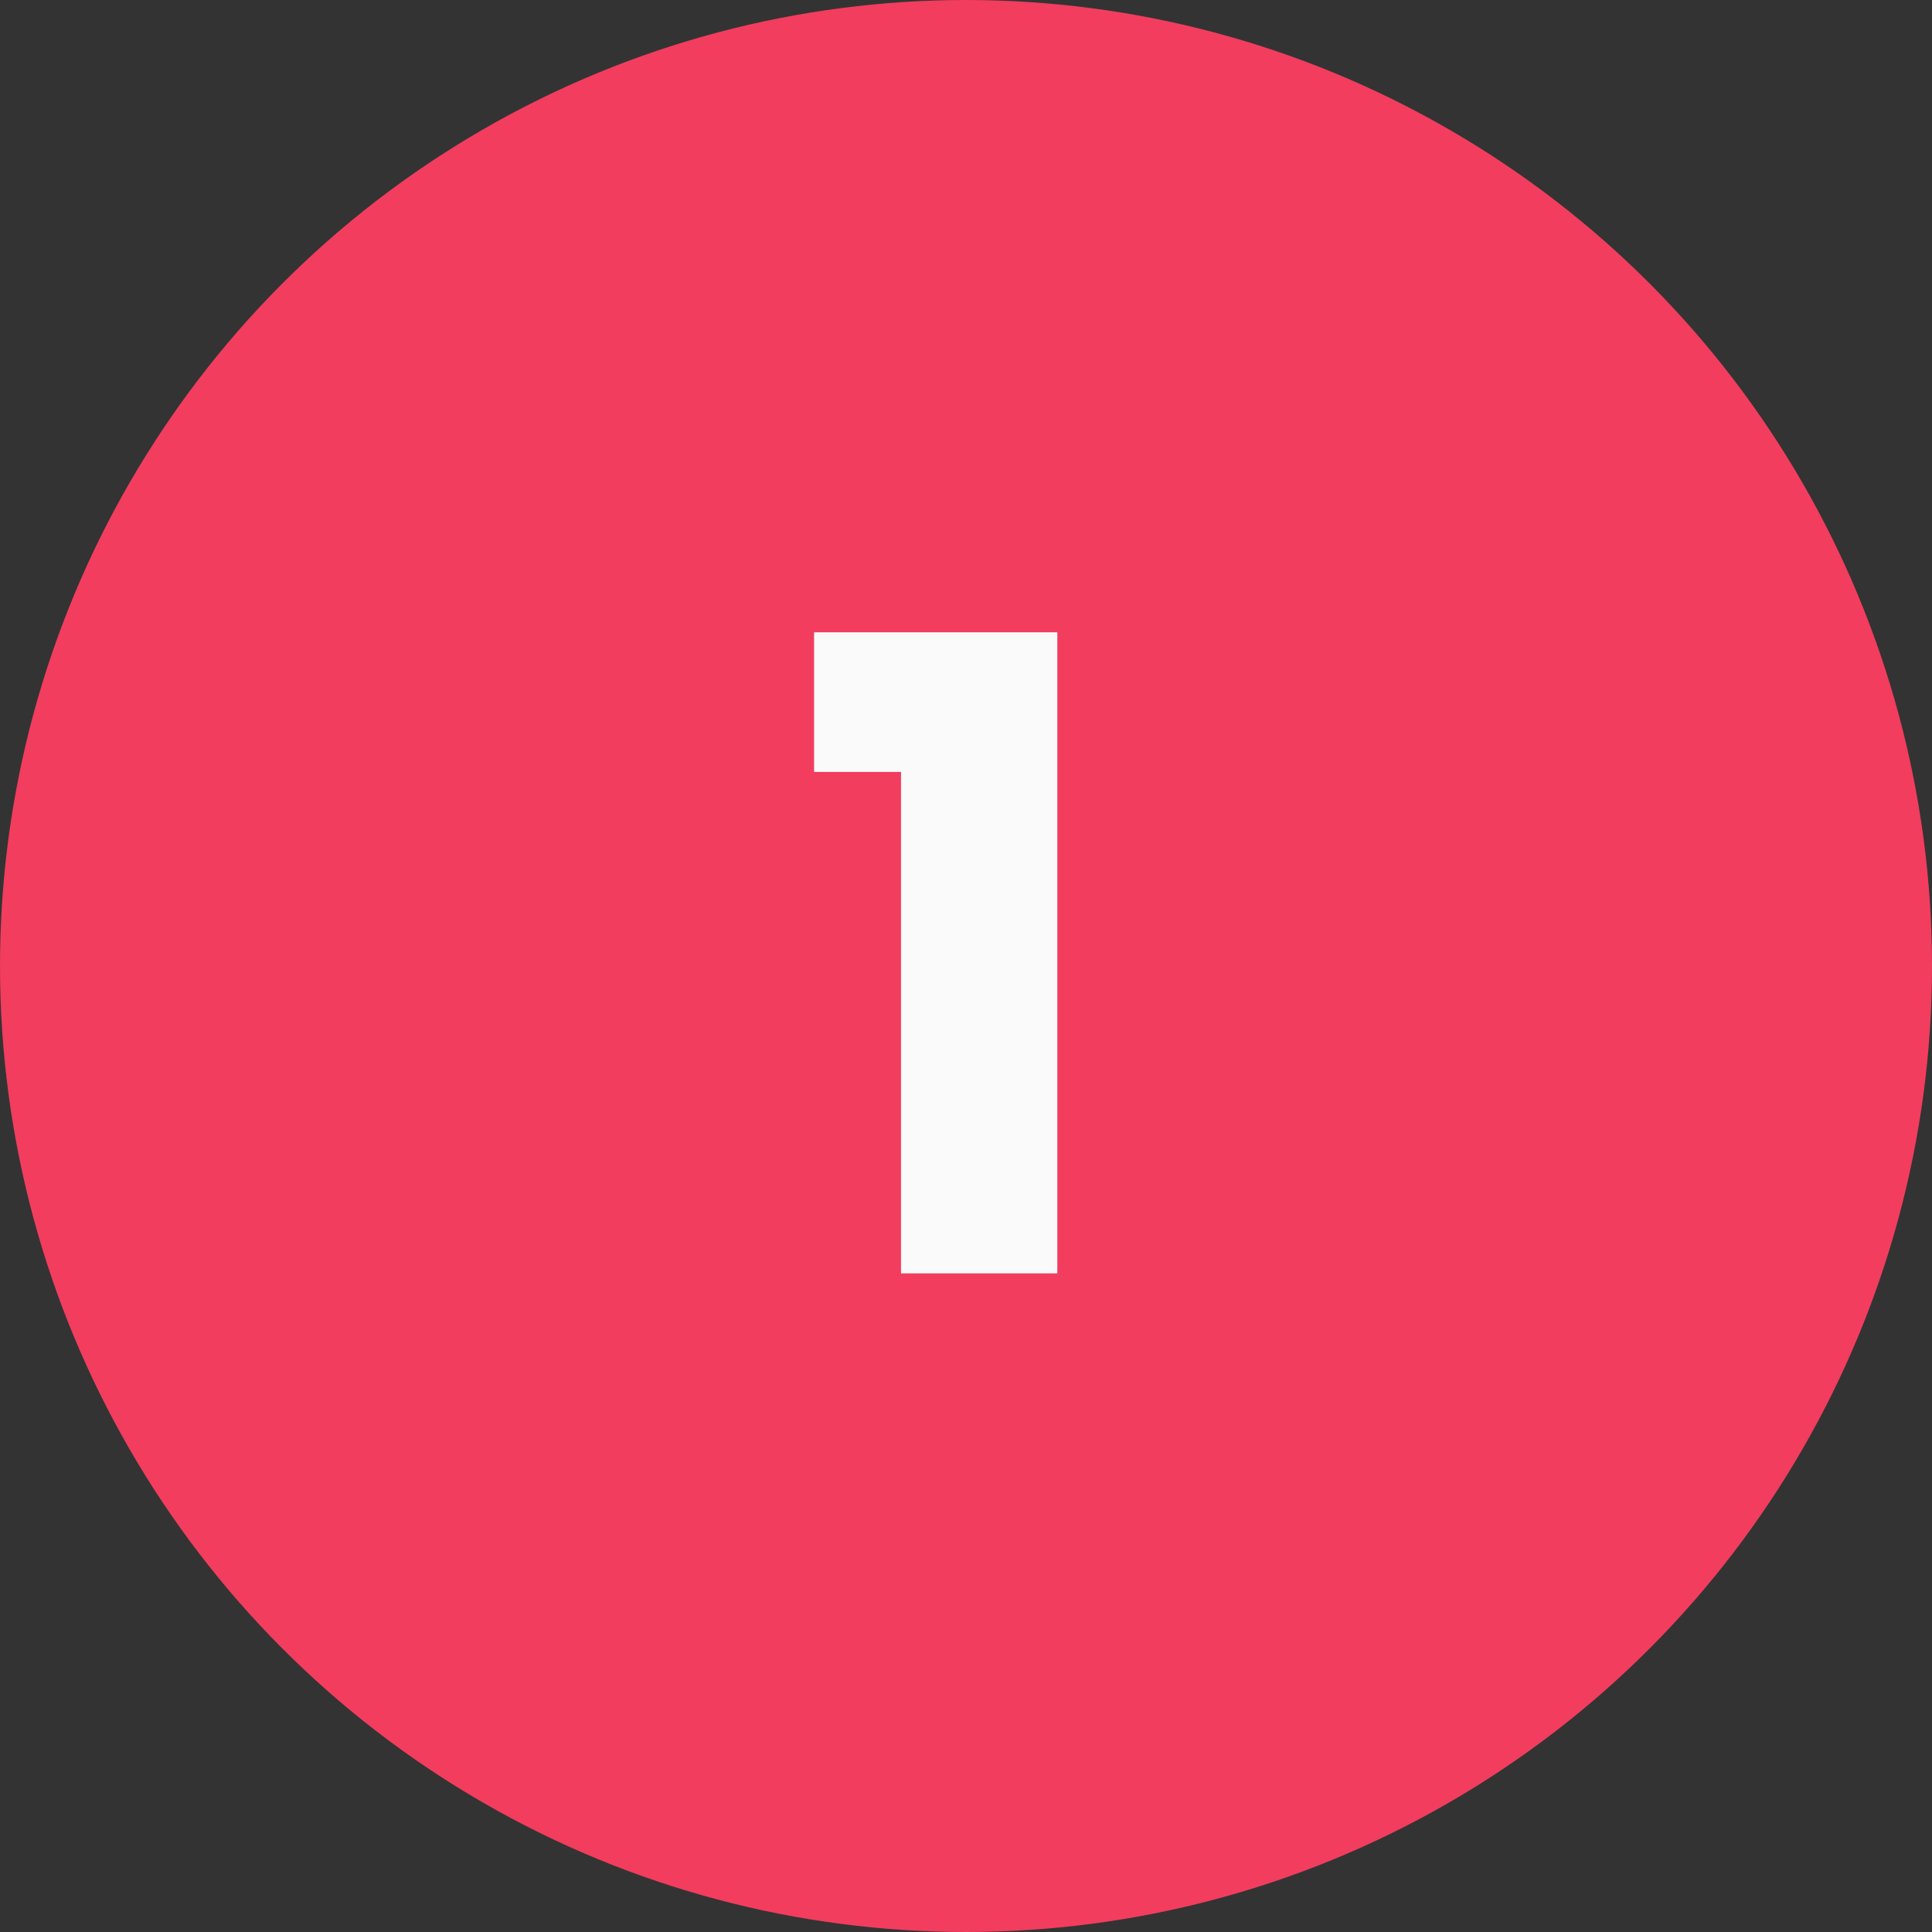
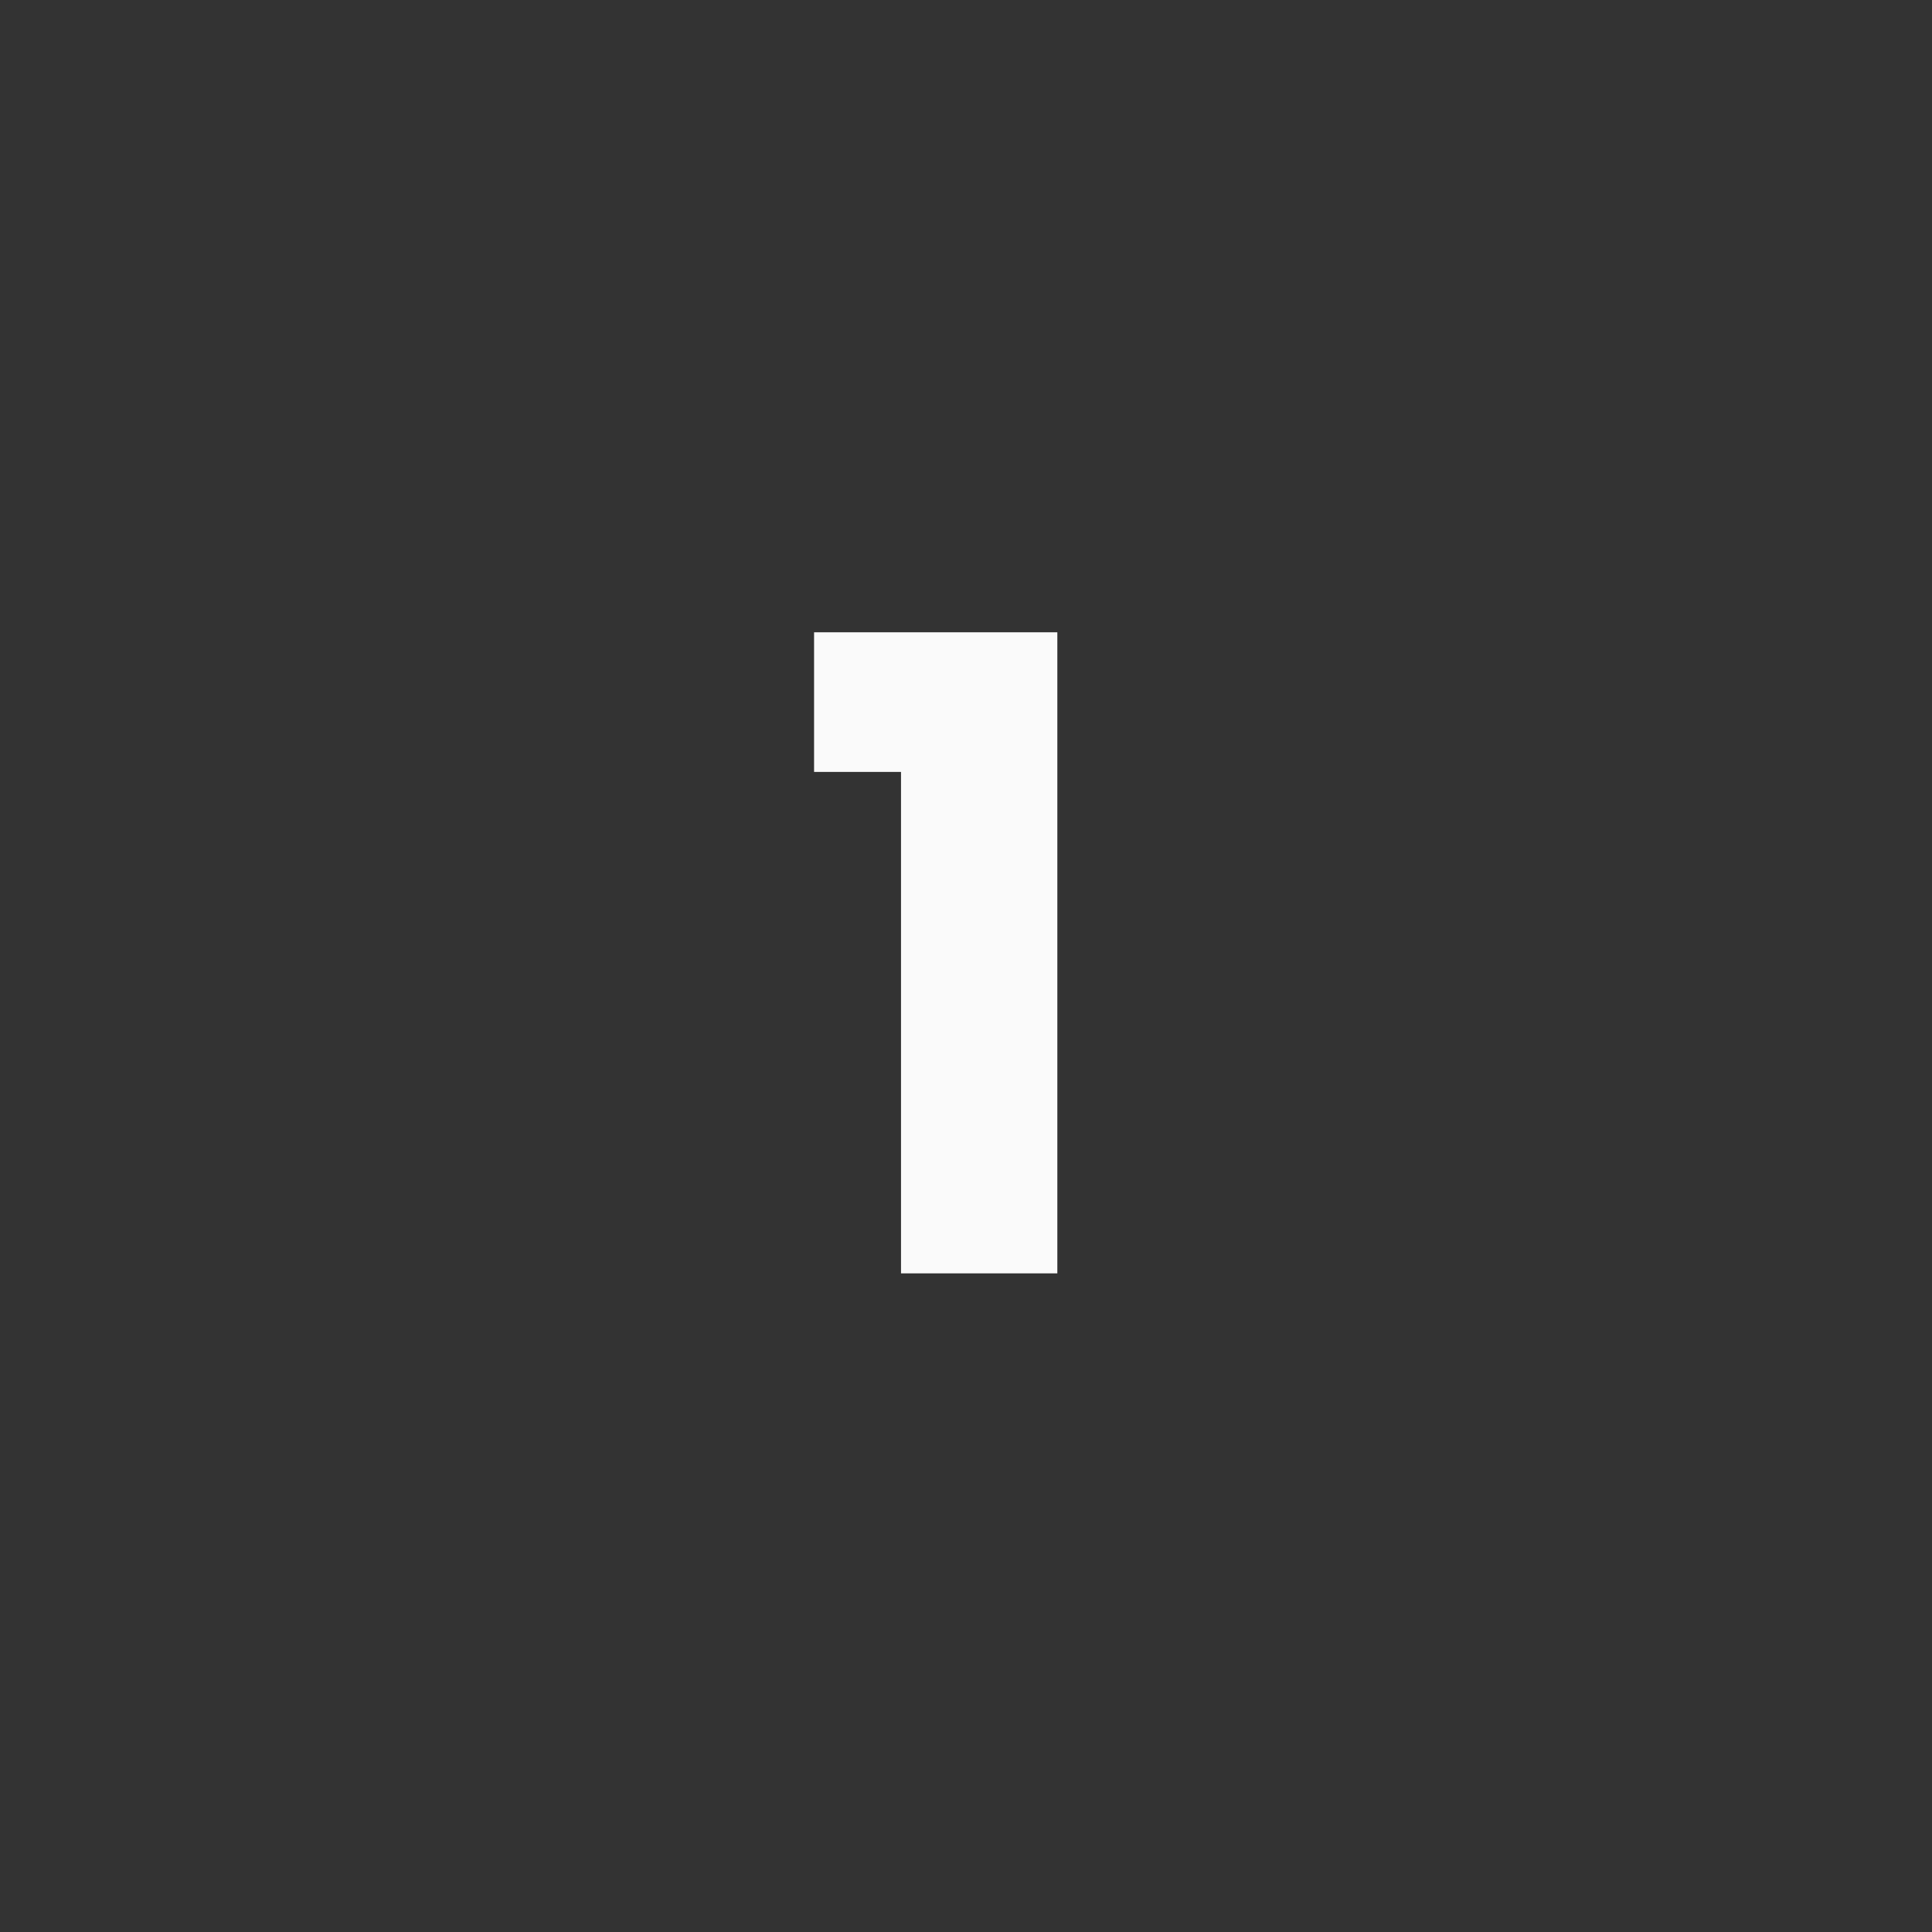
<svg xmlns="http://www.w3.org/2000/svg" width="88" height="88" viewBox="0 0 88 88" fill="none">
  <rect x="0" y="0" width="88" height="88" fill="#333333" stroke="none" />
-   <circle cx="44" cy="44" r="44" fill="#F23D5E" />
  <path d="M37.08 35.16V28.8H48.16V58H41.04V35.16H37.08Z" fill="#FAFAFA" />
</svg>